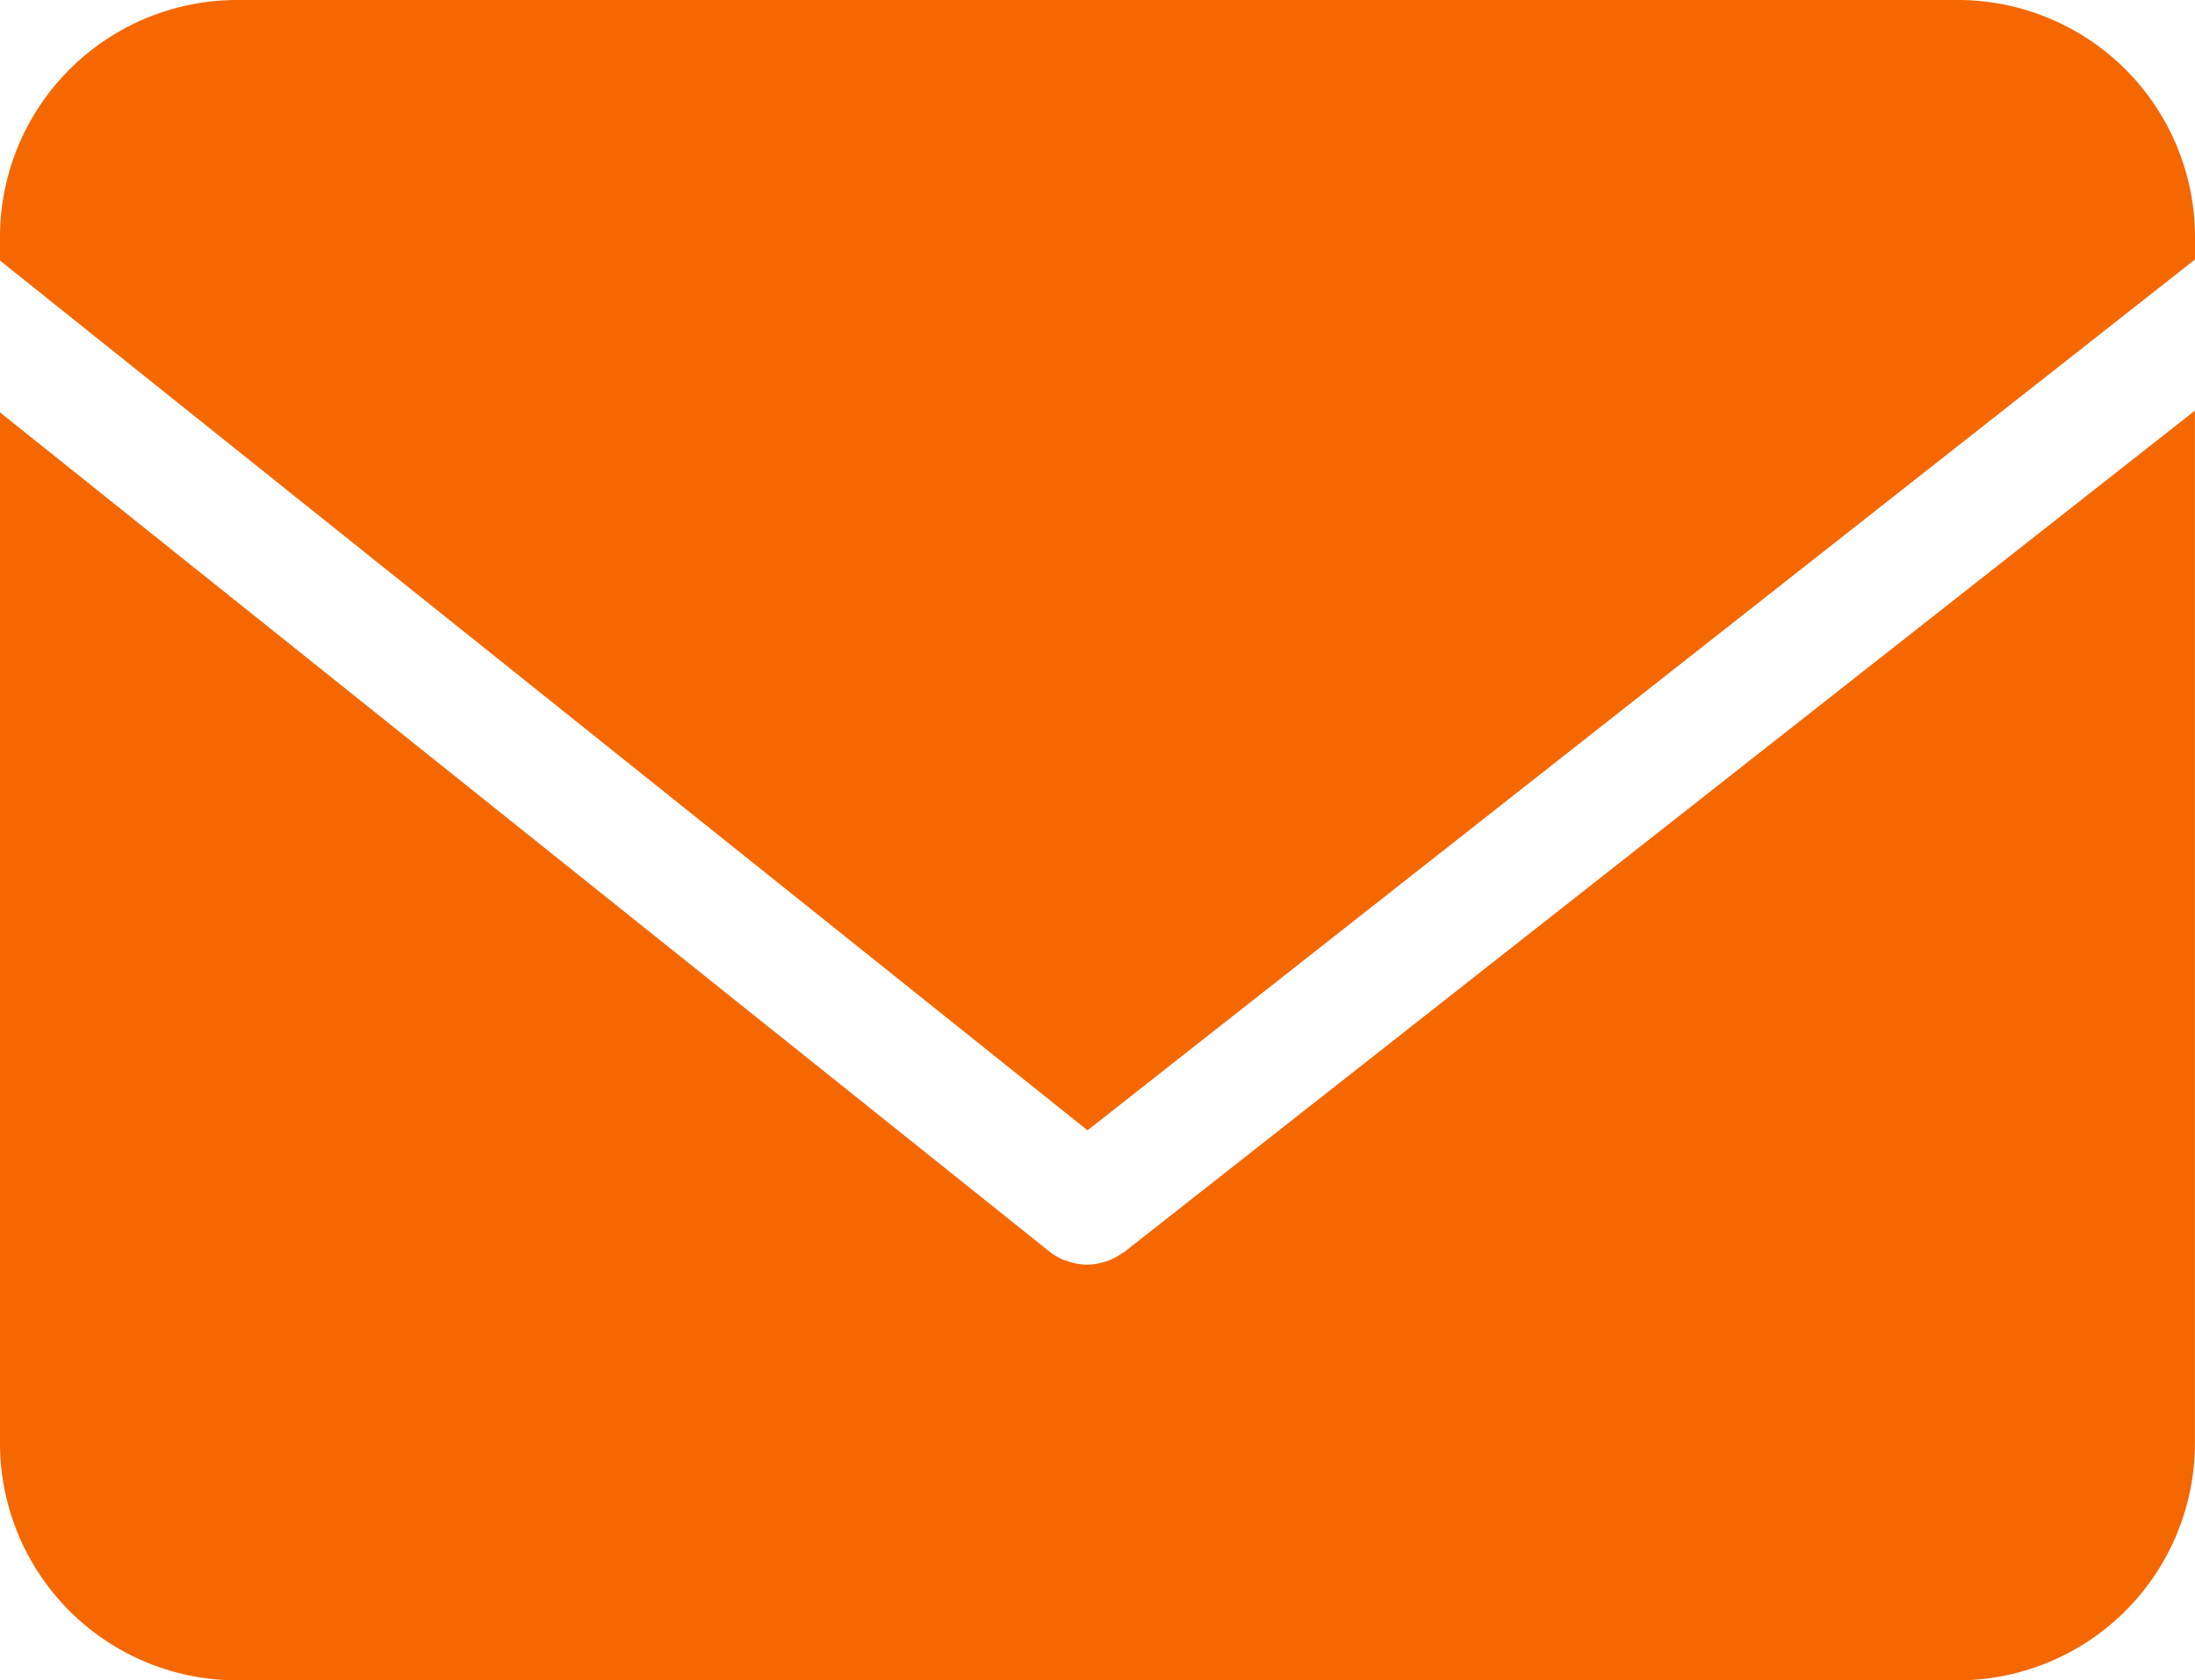
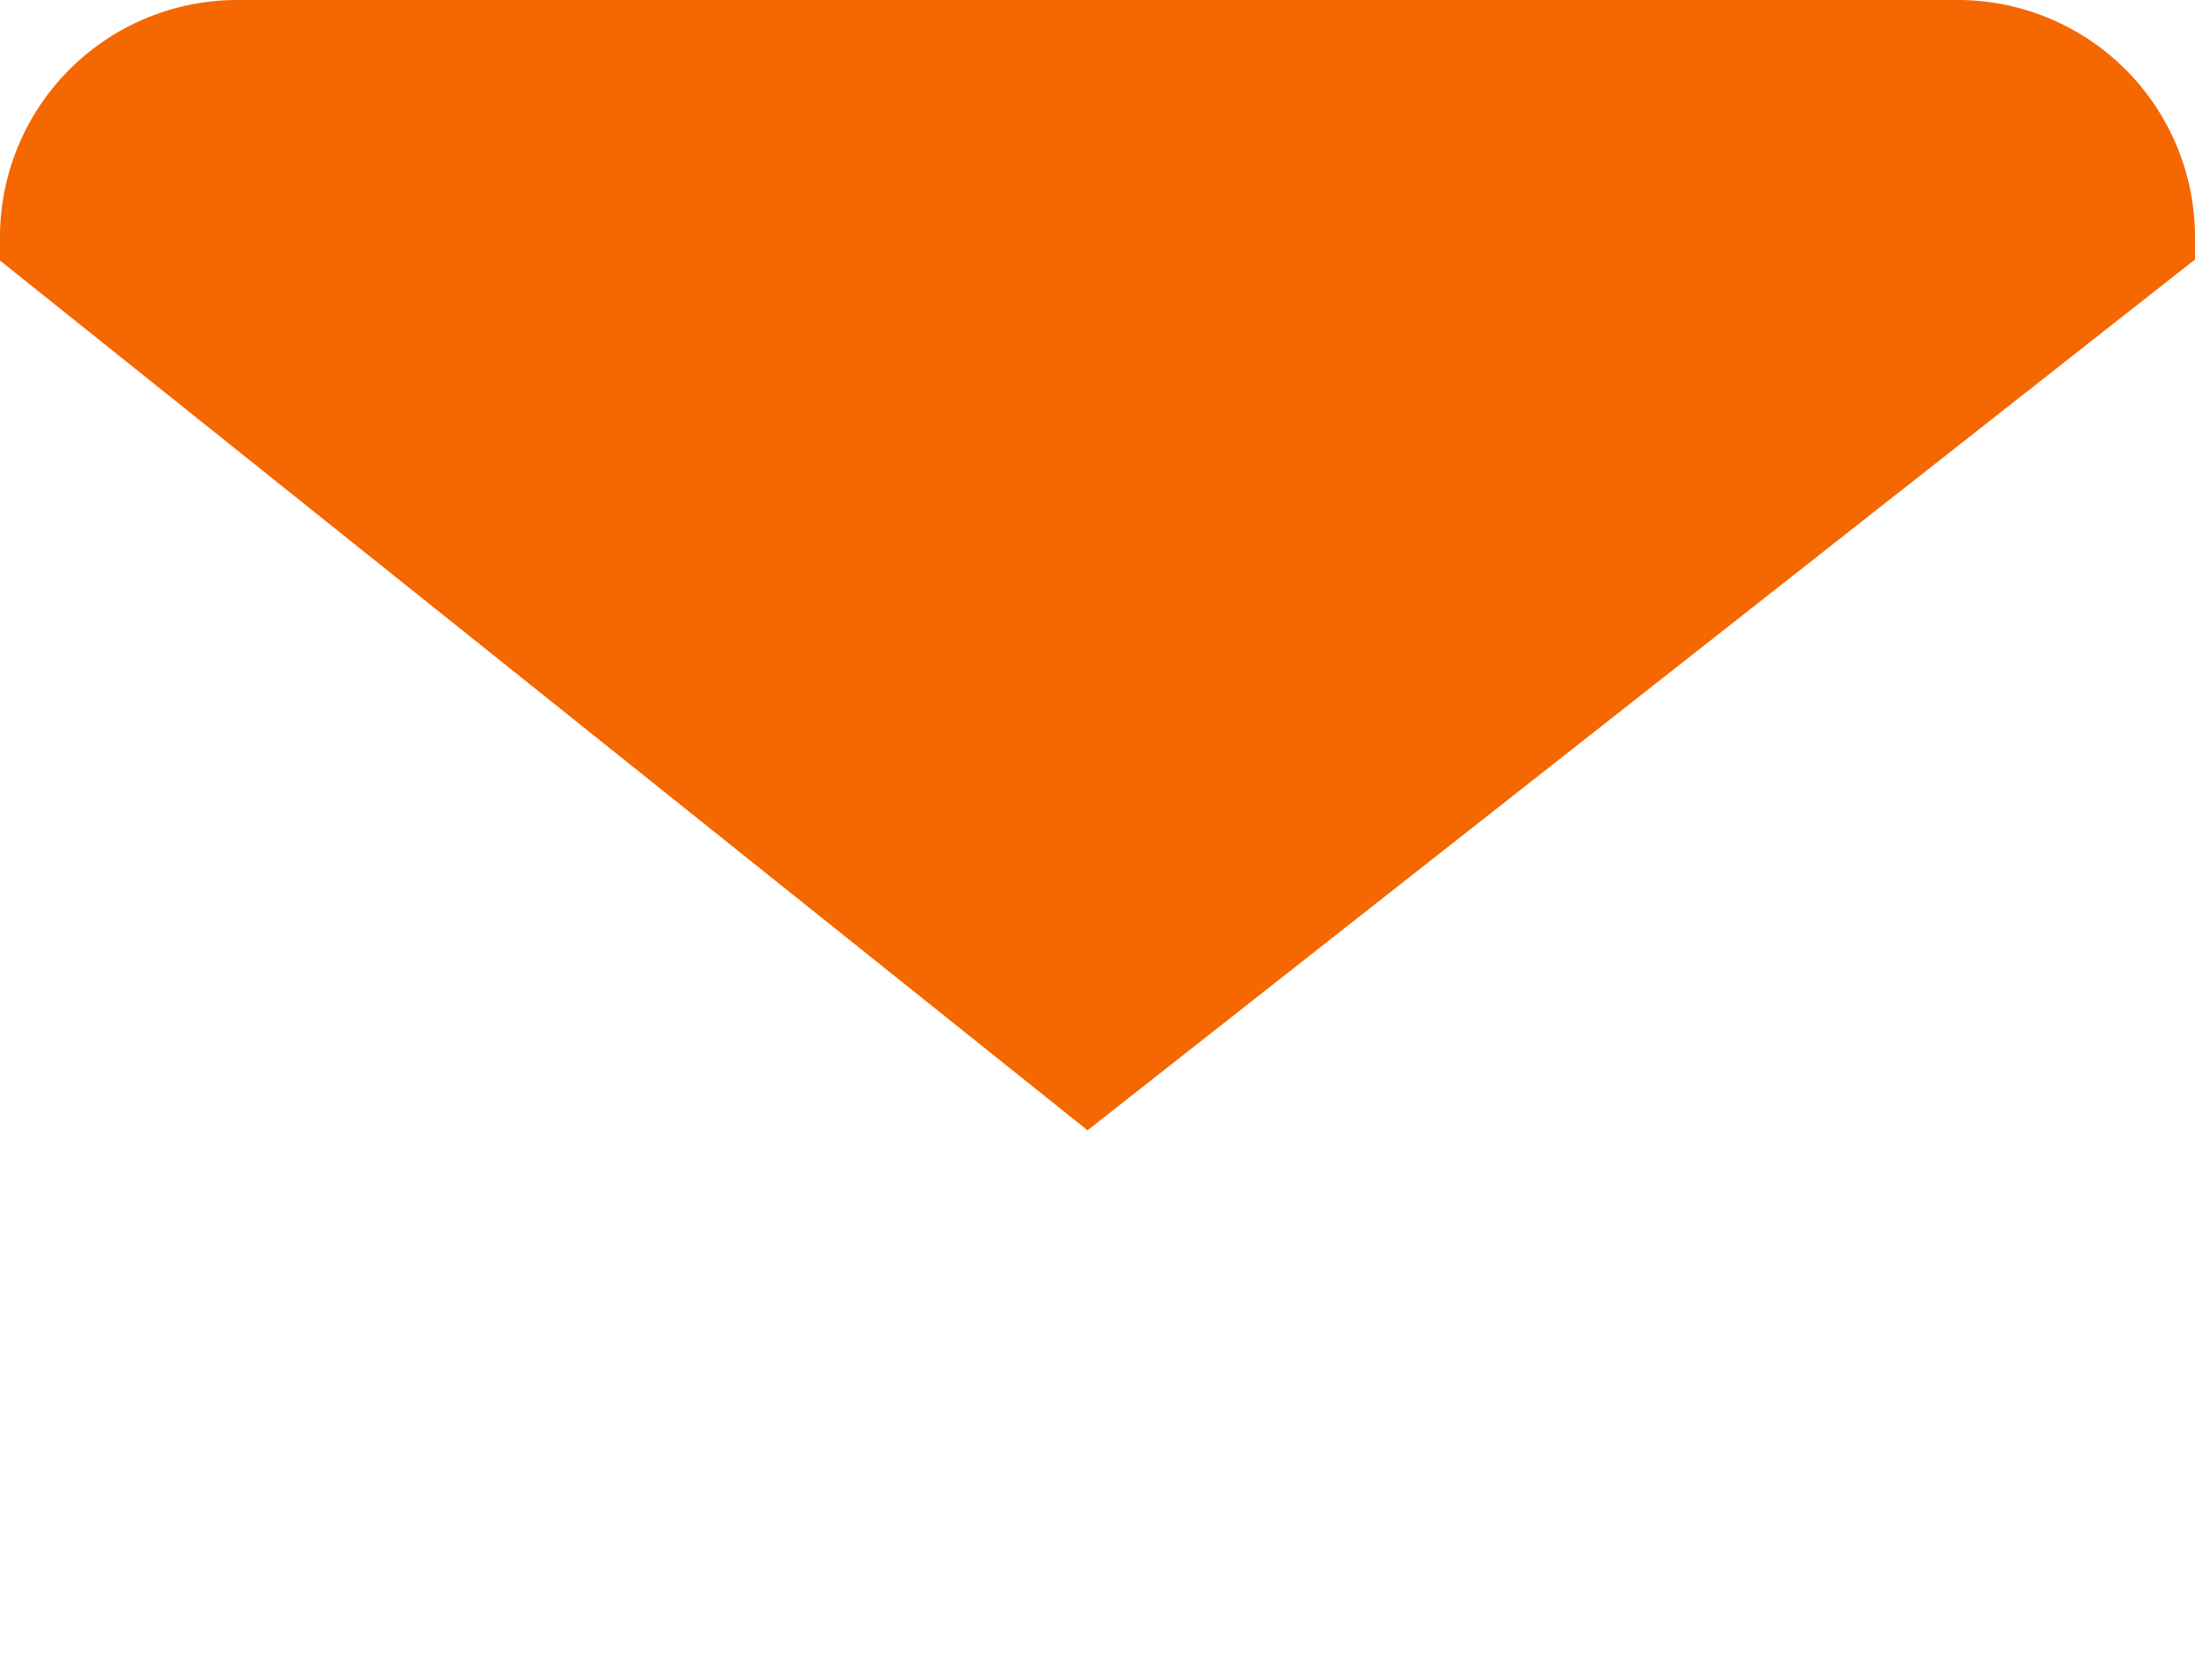
<svg xmlns="http://www.w3.org/2000/svg" width="25.201" height="19.298" viewBox="0 0 25.201 19.298">
  <g id="アイコン" transform="translate(823)">
    <g id="アイコン-2" data-name="アイコン" transform="translate(-823)">
      <path id="パス_151" data-name="パス 151" d="M12.487,12.98l12.714-10V2.724A2.724,2.724,0,0,0,22.477,0H2.724A2.724,2.724,0,0,0,0,2.724v.268l12.487,9.99Z" fill="#f56700" />
-       <path id="パス_152" data-name="パス 152" d="M12.9,30.439h0l-.007,0a.636.636,0,0,1-.111.068.253.253,0,0,1-.036.016.522.522,0,0,1-.1.032l-.036.009a.654.654,0,0,1-.134.014h0a.655.655,0,0,1-.134-.016l-.036-.009a.678.678,0,0,1-.1-.034c-.014,0-.025-.011-.039-.016a.751.751,0,0,1-.107-.066.023.023,0,0,1-.011-.009h0L0,20.79V32.628a2.724,2.724,0,0,0,2.724,2.724H22.477A2.724,2.724,0,0,0,25.2,32.628V20.77Z" transform="translate(0 -16.054)" fill="#f56700" />
    </g>
  </g>
</svg>